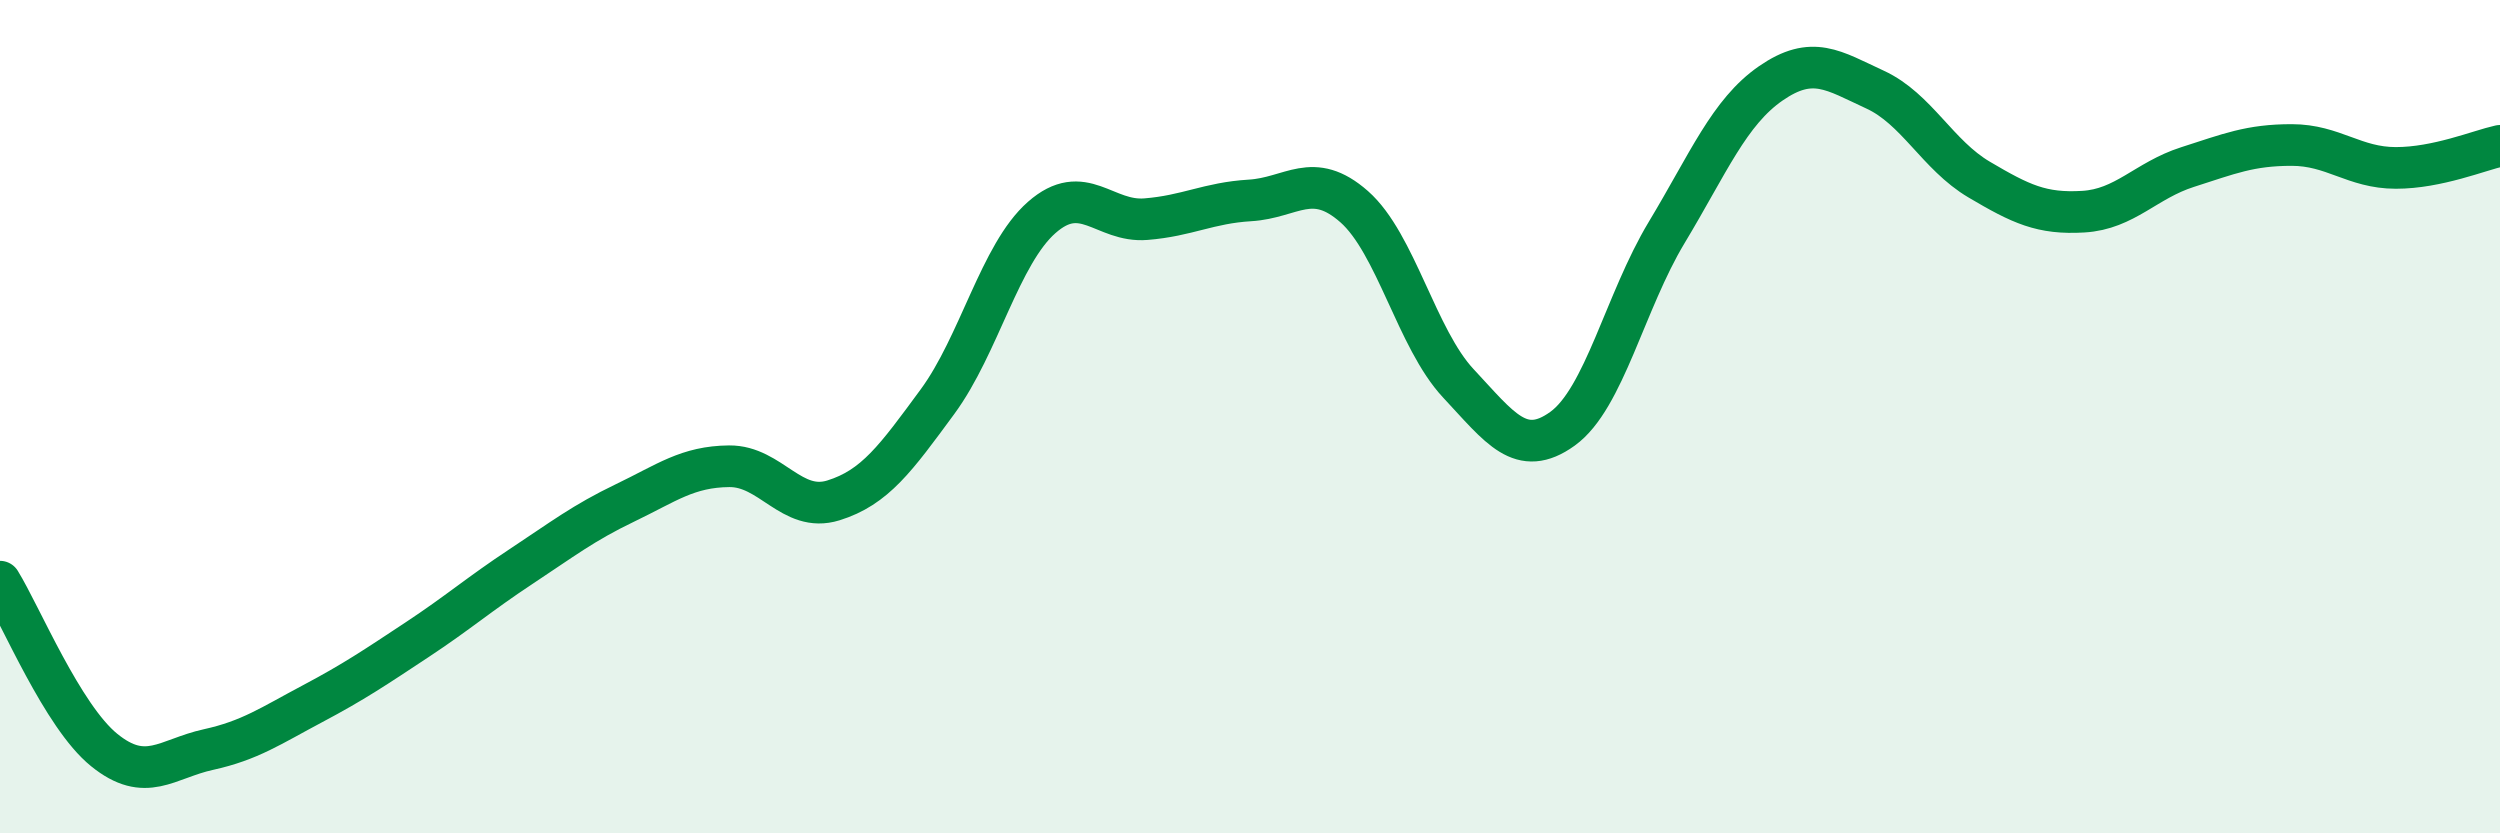
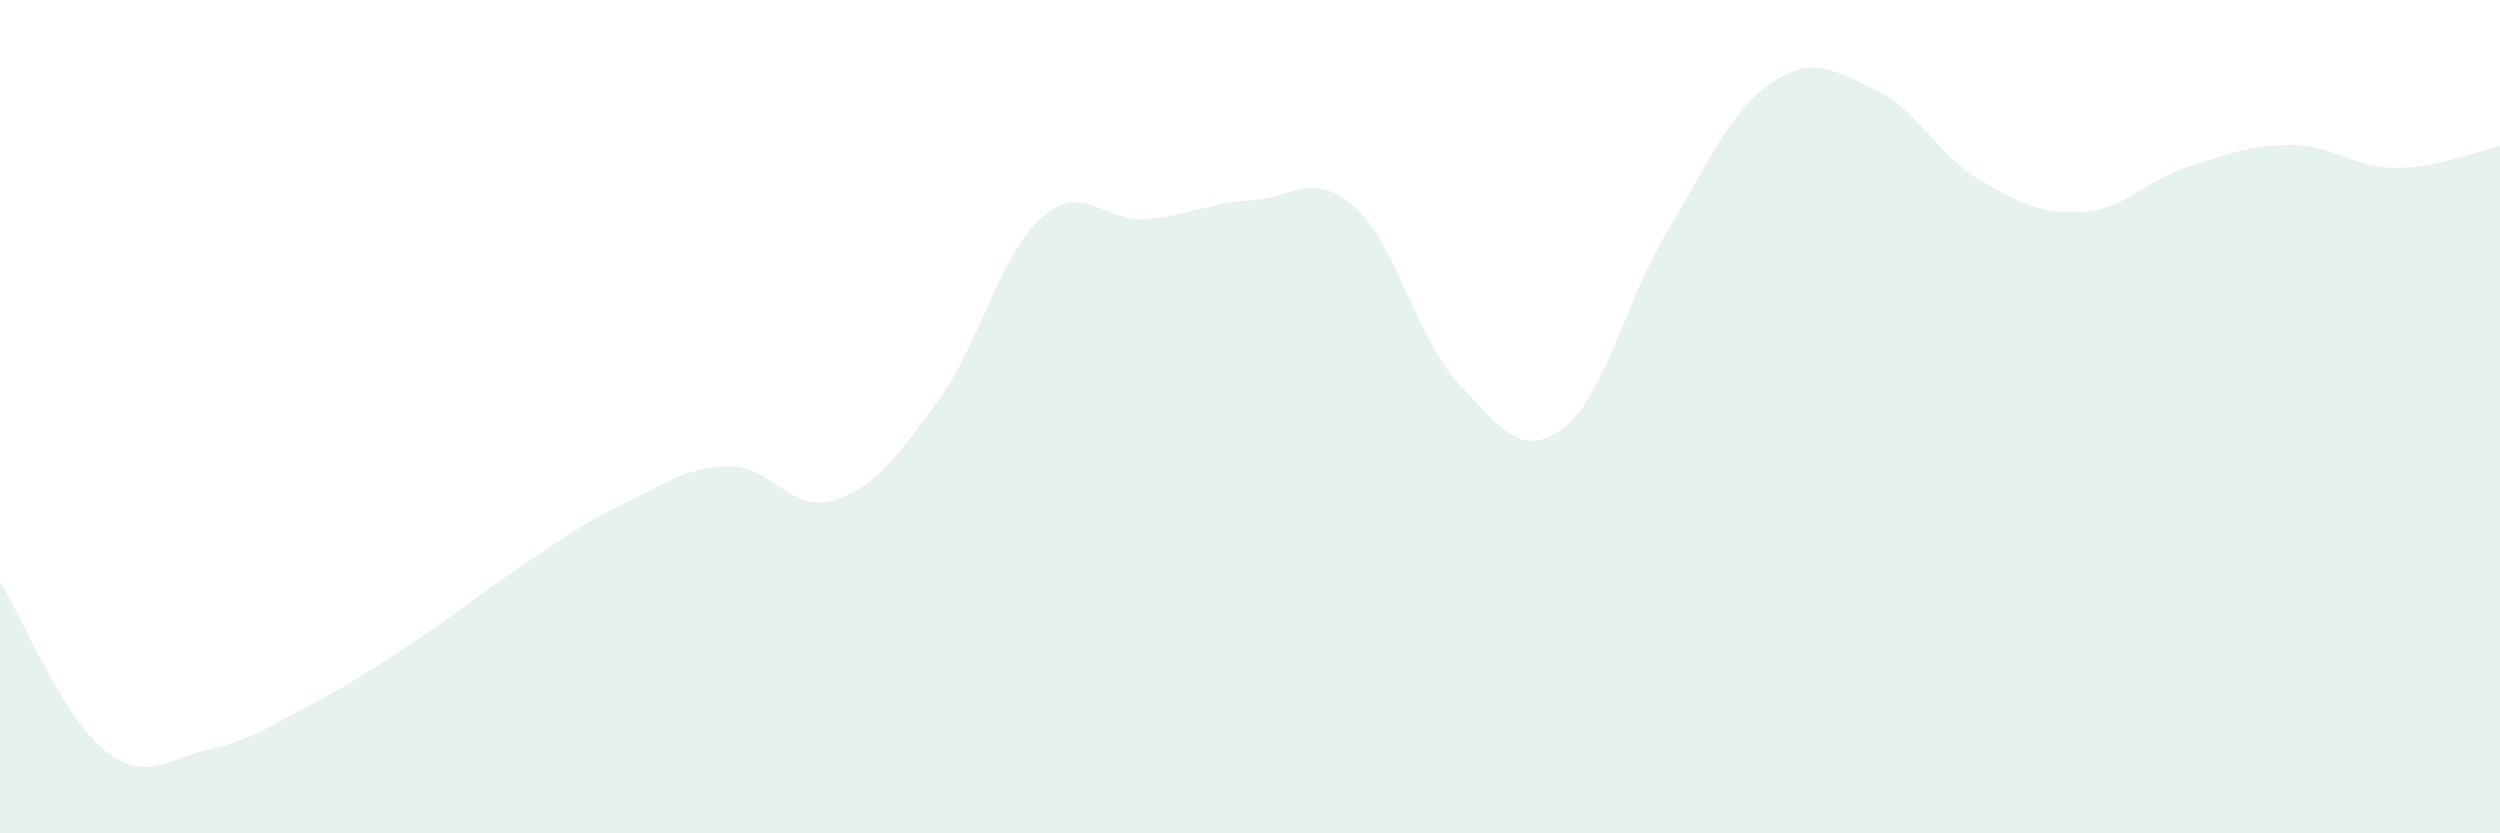
<svg xmlns="http://www.w3.org/2000/svg" width="60" height="20" viewBox="0 0 60 20">
  <path d="M 0,13.96 C 0.5,14.77 1.5,17.19 2.5,18 C 3.5,18.81 4,18.21 5,17.99 C 6,17.77 6.5,17.42 7.5,16.89 C 8.5,16.36 9,16.02 10,15.36 C 11,14.7 11.5,14.26 12.5,13.6 C 13.5,12.94 14,12.55 15,12.07 C 16,11.59 16.5,11.2 17.5,11.19 C 18.5,11.18 19,12.32 20,12.01 C 21,11.7 21.5,11 22.5,9.64 C 23.5,8.28 24,6.1 25,5.22 C 26,4.34 26.5,5.34 27.5,5.26 C 28.5,5.18 29,4.87 30,4.81 C 31,4.75 31.5,4.08 32.5,4.96 C 33.5,5.84 34,8.13 35,9.2 C 36,10.27 36.5,11.01 37.5,10.29 C 38.5,9.57 39,7.24 40,5.58 C 41,3.92 41.5,2.69 42.5,2 C 43.5,1.31 44,1.69 45,2.15 C 46,2.61 46.5,3.72 47.5,4.31 C 48.5,4.9 49,5.14 50,5.08 C 51,5.02 51.5,4.33 52.5,4.01 C 53.5,3.69 54,3.48 55,3.48 C 56,3.48 56.5,4.03 57.5,4.03 C 58.5,4.03 59.5,3.61 60,3.5L60 20L0 20Z" fill="#008740" opacity="0.1" stroke-linecap="round" stroke-linejoin="round" />
-   <path d="M 0,13.96 C 0.5,14.77 1.5,17.19 2.5,18 C 3.5,18.81 4,18.21 5,17.99 C 6,17.77 6.5,17.42 7.5,16.89 C 8.5,16.36 9,16.02 10,15.36 C 11,14.7 11.5,14.26 12.5,13.6 C 13.5,12.94 14,12.55 15,12.07 C 16,11.59 16.5,11.2 17.5,11.19 C 18.5,11.18 19,12.32 20,12.01 C 21,11.7 21.5,11 22.5,9.64 C 23.5,8.28 24,6.1 25,5.22 C 26,4.34 26.5,5.34 27.5,5.26 C 28.5,5.18 29,4.87 30,4.81 C 31,4.75 31.5,4.08 32.5,4.96 C 33.5,5.84 34,8.13 35,9.2 C 36,10.27 36.5,11.01 37.5,10.29 C 38.5,9.57 39,7.24 40,5.58 C 41,3.92 41.5,2.69 42.5,2 C 43.5,1.31 44,1.69 45,2.15 C 46,2.61 46.5,3.72 47.5,4.31 C 48.5,4.9 49,5.14 50,5.08 C 51,5.02 51.5,4.33 52.5,4.01 C 53.5,3.69 54,3.48 55,3.48 C 56,3.48 56.5,4.03 57.5,4.03 C 58.5,4.03 59.5,3.61 60,3.5" stroke="#008740" stroke-width="1" fill="none" stroke-linecap="round" stroke-linejoin="round" />
</svg>